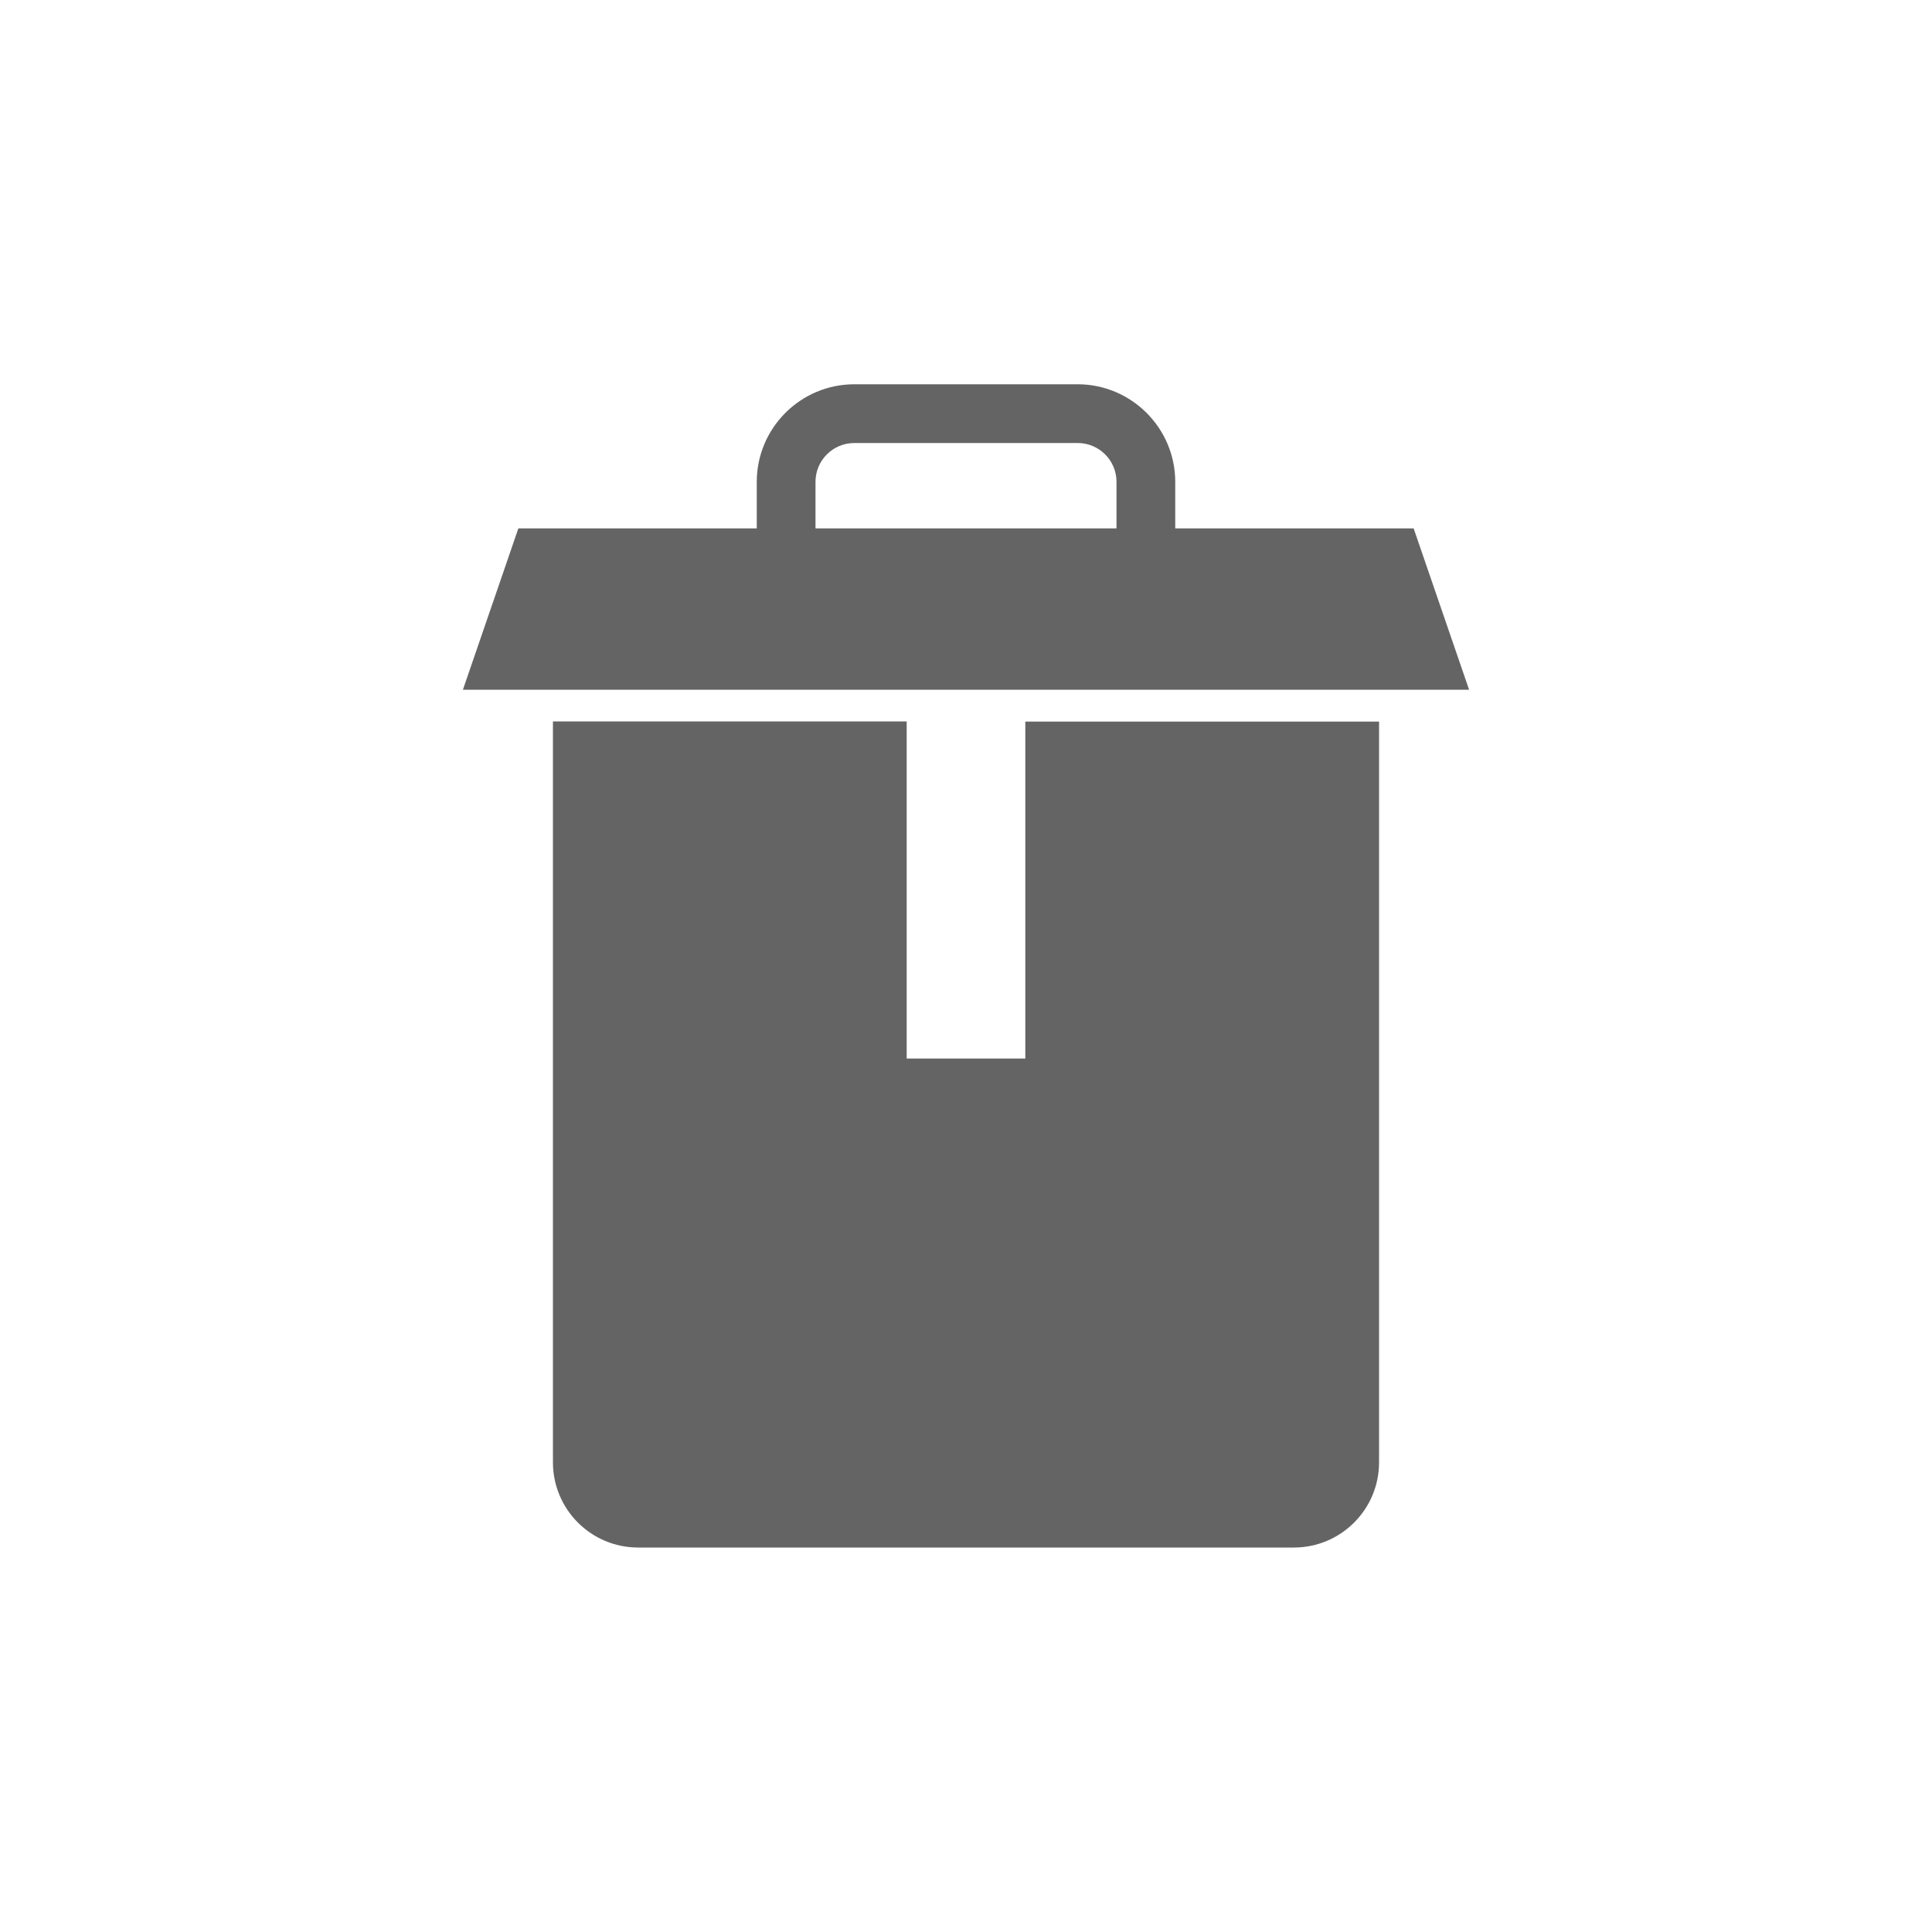
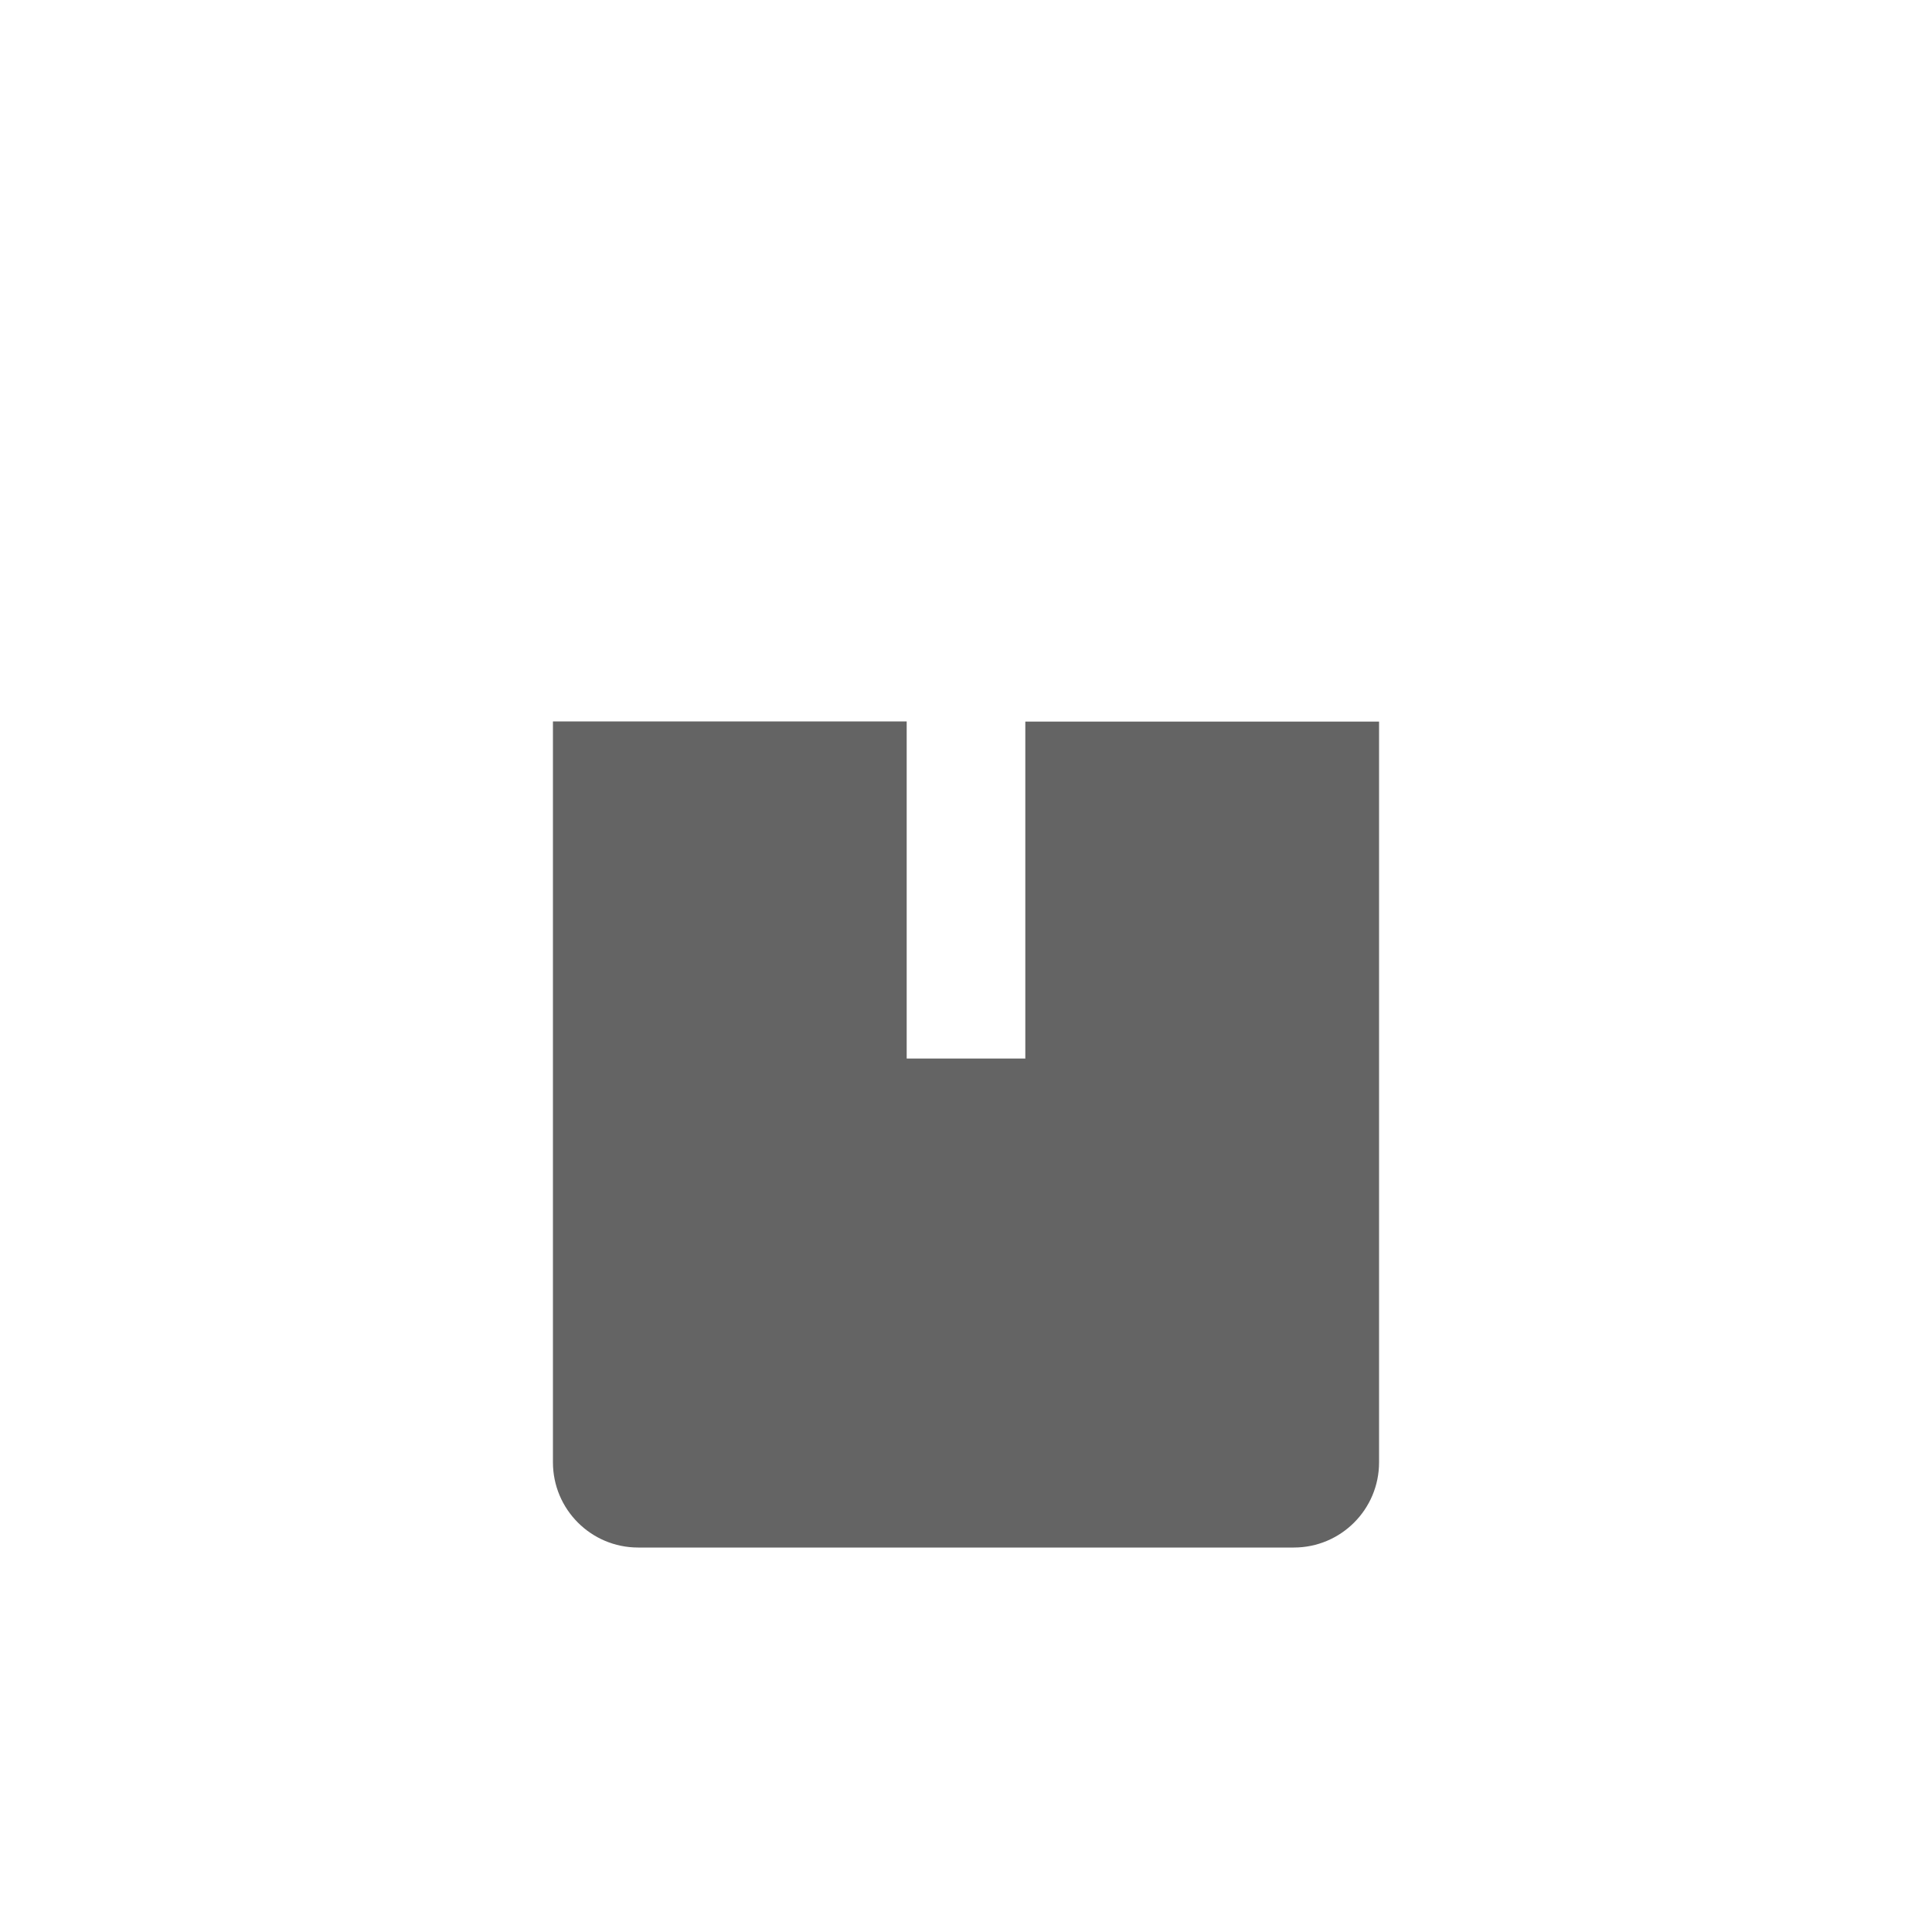
<svg xmlns="http://www.w3.org/2000/svg" viewBox="0 0 100 100" data-name="图层 1" id="_图层_1">
  <defs>
    <style>
      .cls-1 {
        fill: #646464;
      }
    </style>
  </defs>
-   <path d="M73.17,27.35h-12.34v-2.41c0-2.78-2.27-5.05-5.05-5.05h-11.56c-2.79,0-5.05,2.27-5.05,5.05v2.41h-12.34l-2.87,8.35h52.08l-2.87-8.35Zm-15.37,0h-15.59v-2.41c0-1.11,.9-2.01,2.01-2.01h11.56c1.11,0,2.01,.9,2.01,2.01v2.41Z" class="cls-1" />
  <path d="M53.06,54.79h-6.13v-17.45H28.62v38.35c0,2.43,1.97,4.41,4.41,4.41h33.94c2.43,0,4.41-1.97,4.41-4.41V37.35h-18.31v17.45Z" class="cls-1" />
</svg>